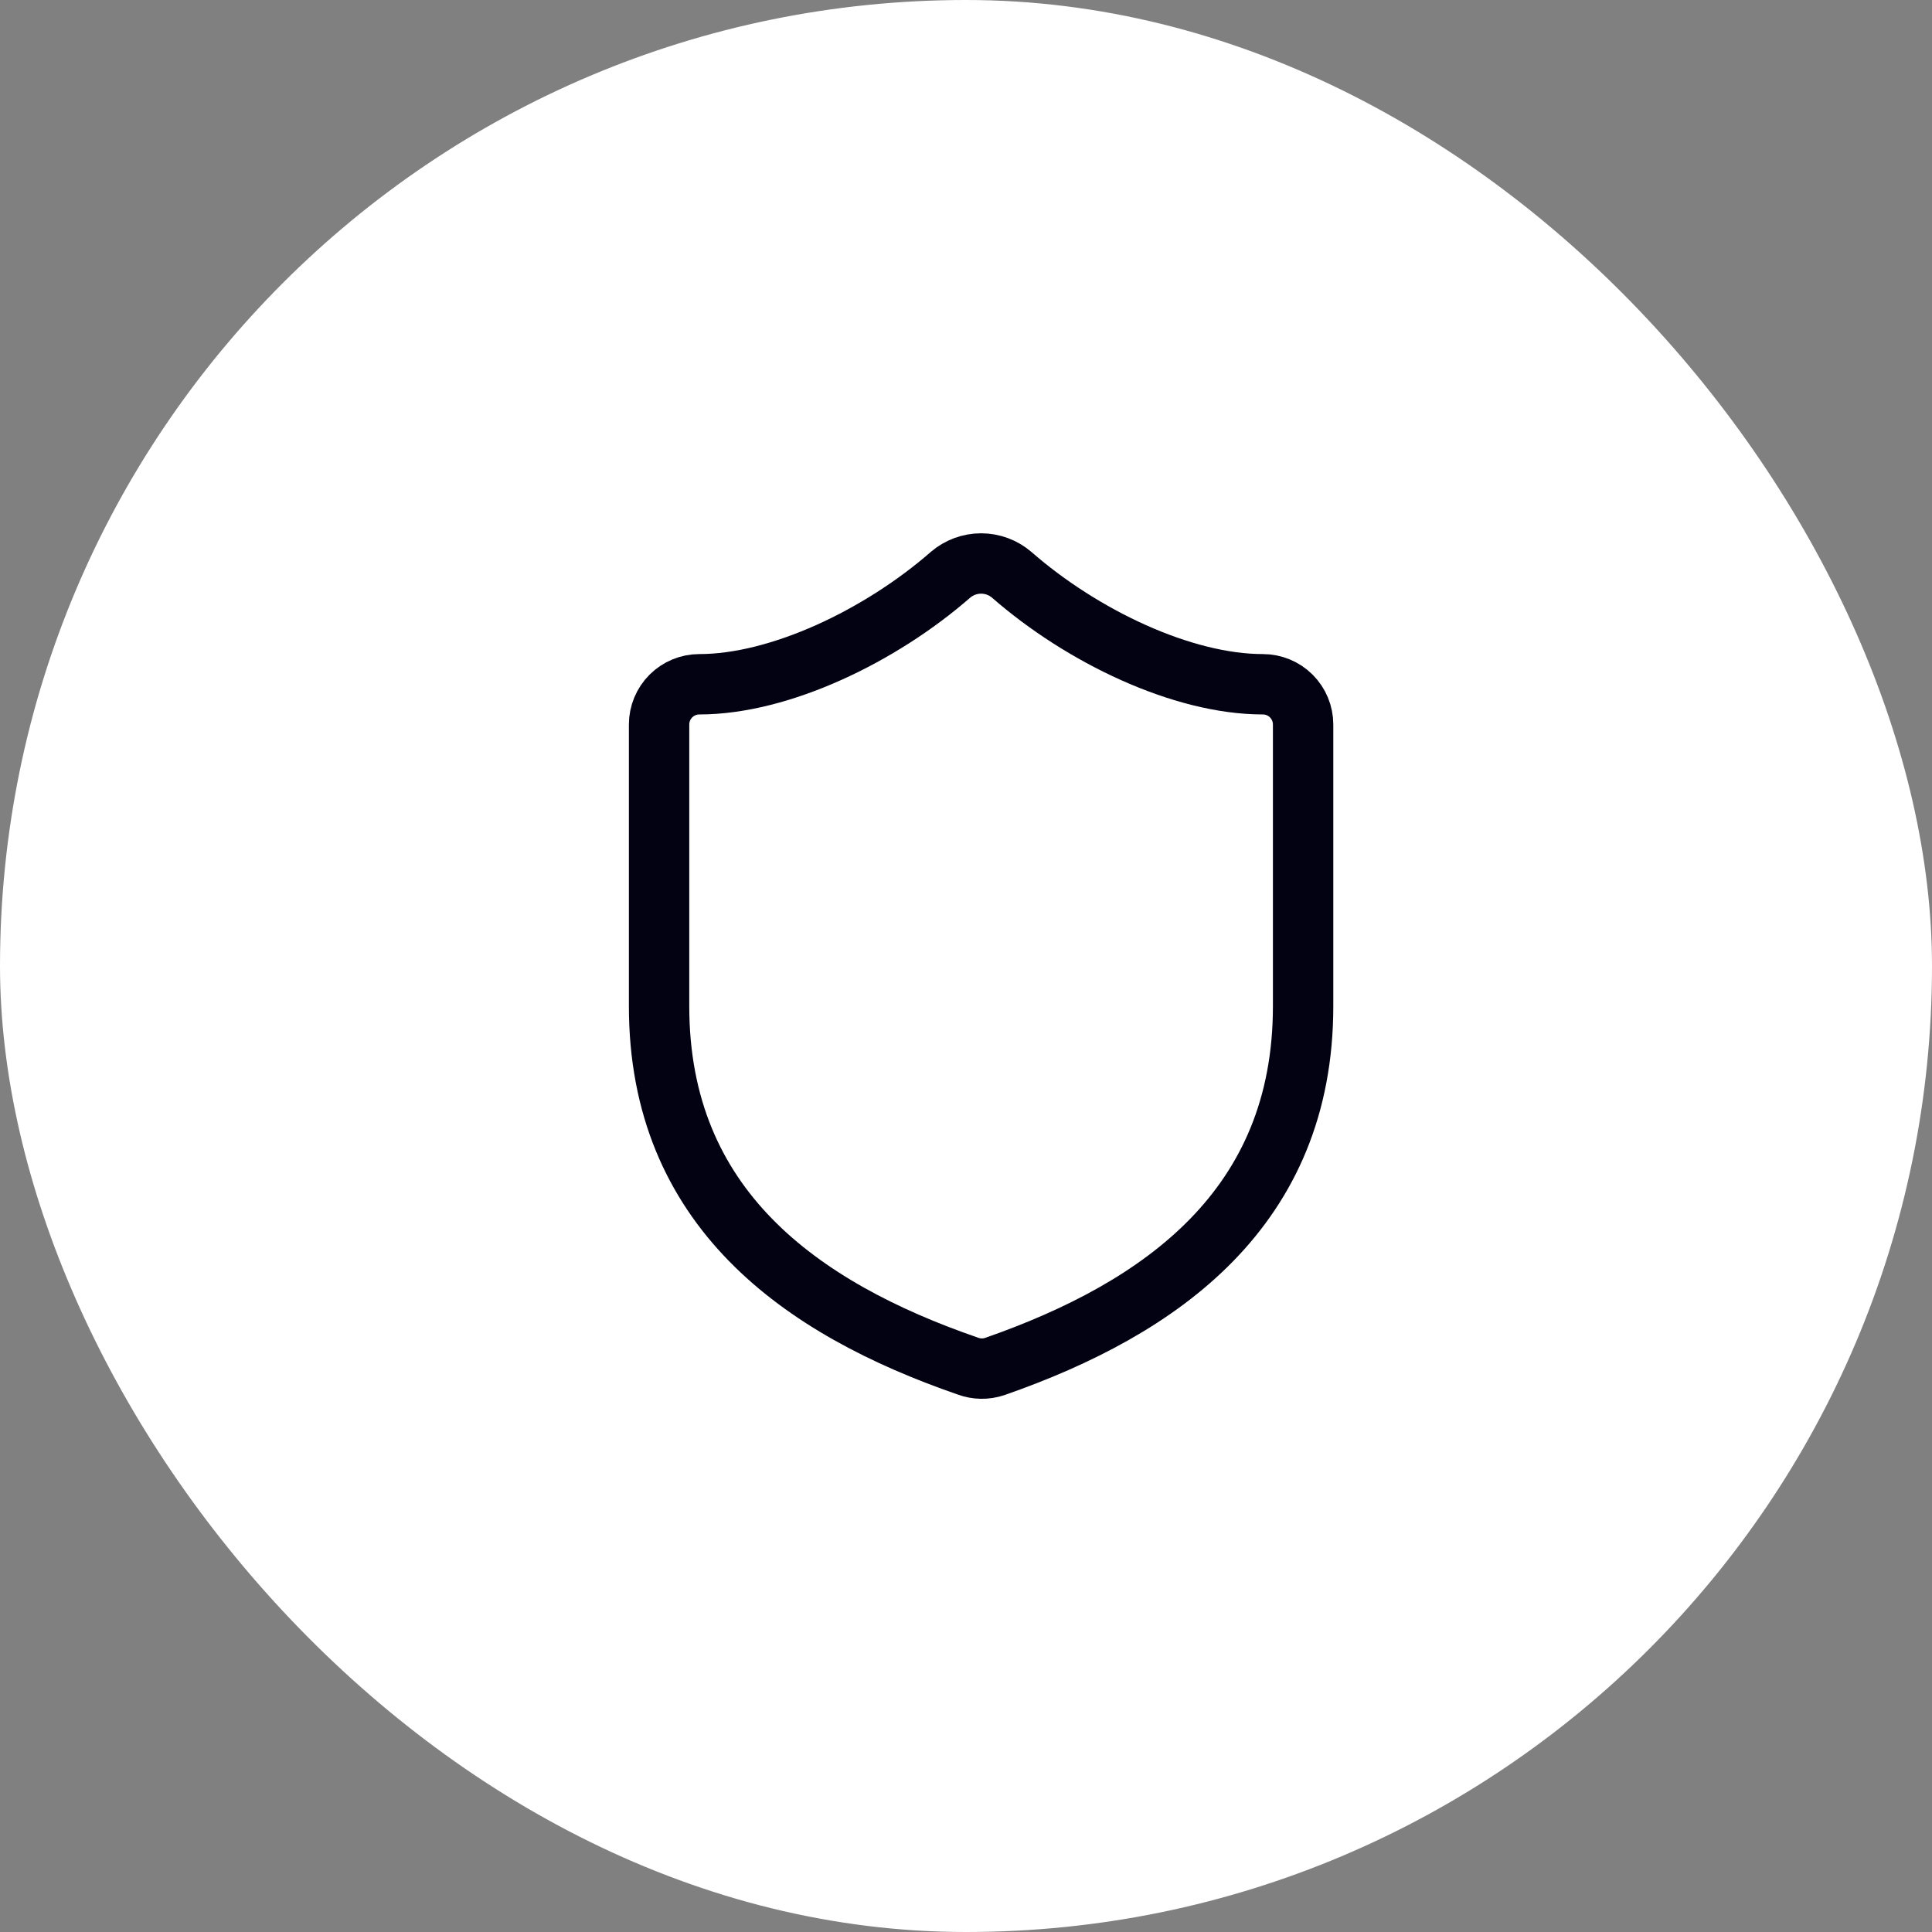
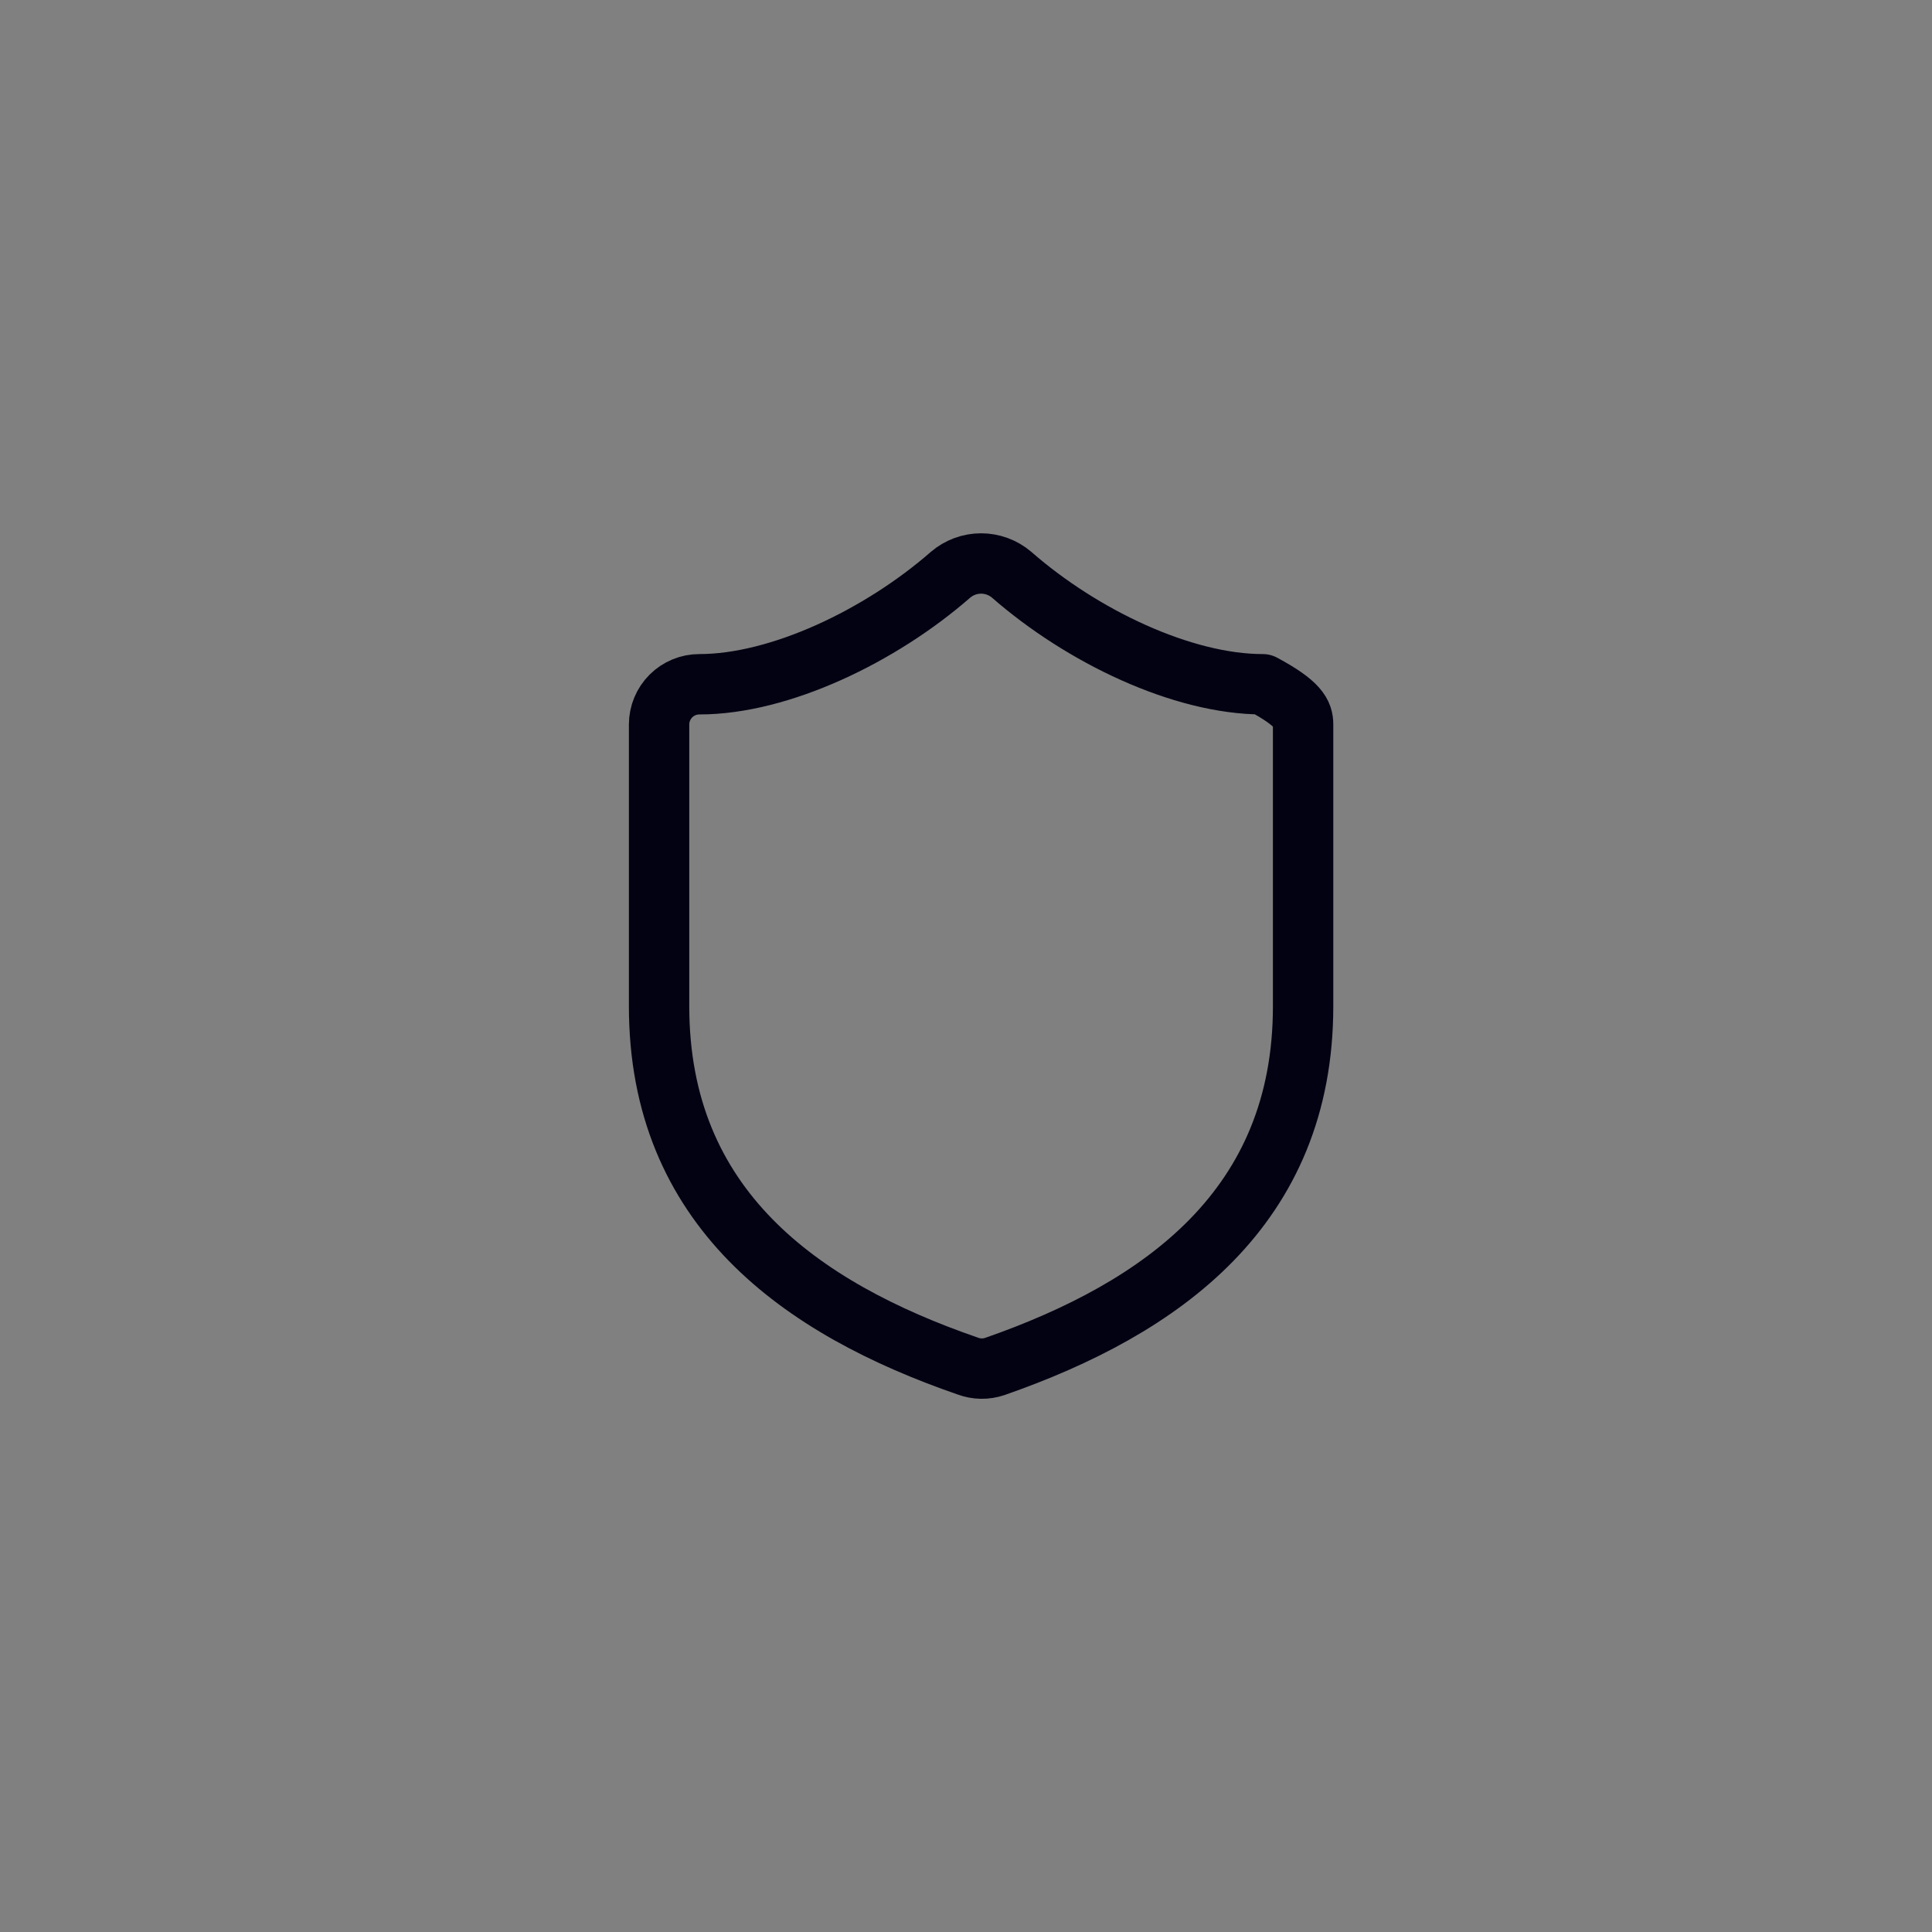
<svg xmlns="http://www.w3.org/2000/svg" width="64" height="64" viewBox="0 0 64 64" fill="none">
  <rect x="0" y="0" width="64" height="64" fill="#808080" stroke="none" />
-   <rect width="64" height="64" rx="32" fill="white" />
-   <path d="M43.167 33.333C43.167 40 38.5 43.333 32.953 45.267C32.663 45.365 32.347 45.36 32.06 45.253C26.5 43.333 21.833 40 21.833 33.333V24C21.833 23.646 21.974 23.307 22.224 23.057C22.474 22.807 22.813 22.667 23.167 22.667C25.833 22.667 29.167 21.067 31.487 19.04C31.769 18.799 32.128 18.666 32.5 18.666C32.871 18.666 33.231 18.799 33.513 19.04C35.847 21.08 39.167 22.667 41.833 22.667C42.187 22.667 42.526 22.807 42.776 23.057C43.026 23.307 43.167 23.646 43.167 24V33.333Z" stroke="#030213" stroke-width="2" stroke-linecap="round" stroke-linejoin="round" />
+   <path d="M43.167 33.333C43.167 40 38.5 43.333 32.953 45.267C32.663 45.365 32.347 45.36 32.06 45.253C26.5 43.333 21.833 40 21.833 33.333V24C21.833 23.646 21.974 23.307 22.224 23.057C22.474 22.807 22.813 22.667 23.167 22.667C25.833 22.667 29.167 21.067 31.487 19.04C31.769 18.799 32.128 18.666 32.5 18.666C32.871 18.666 33.231 18.799 33.513 19.04C35.847 21.08 39.167 22.667 41.833 22.667C43.026 23.307 43.167 23.646 43.167 24V33.333Z" stroke="#030213" stroke-width="2" stroke-linecap="round" stroke-linejoin="round" />
</svg>